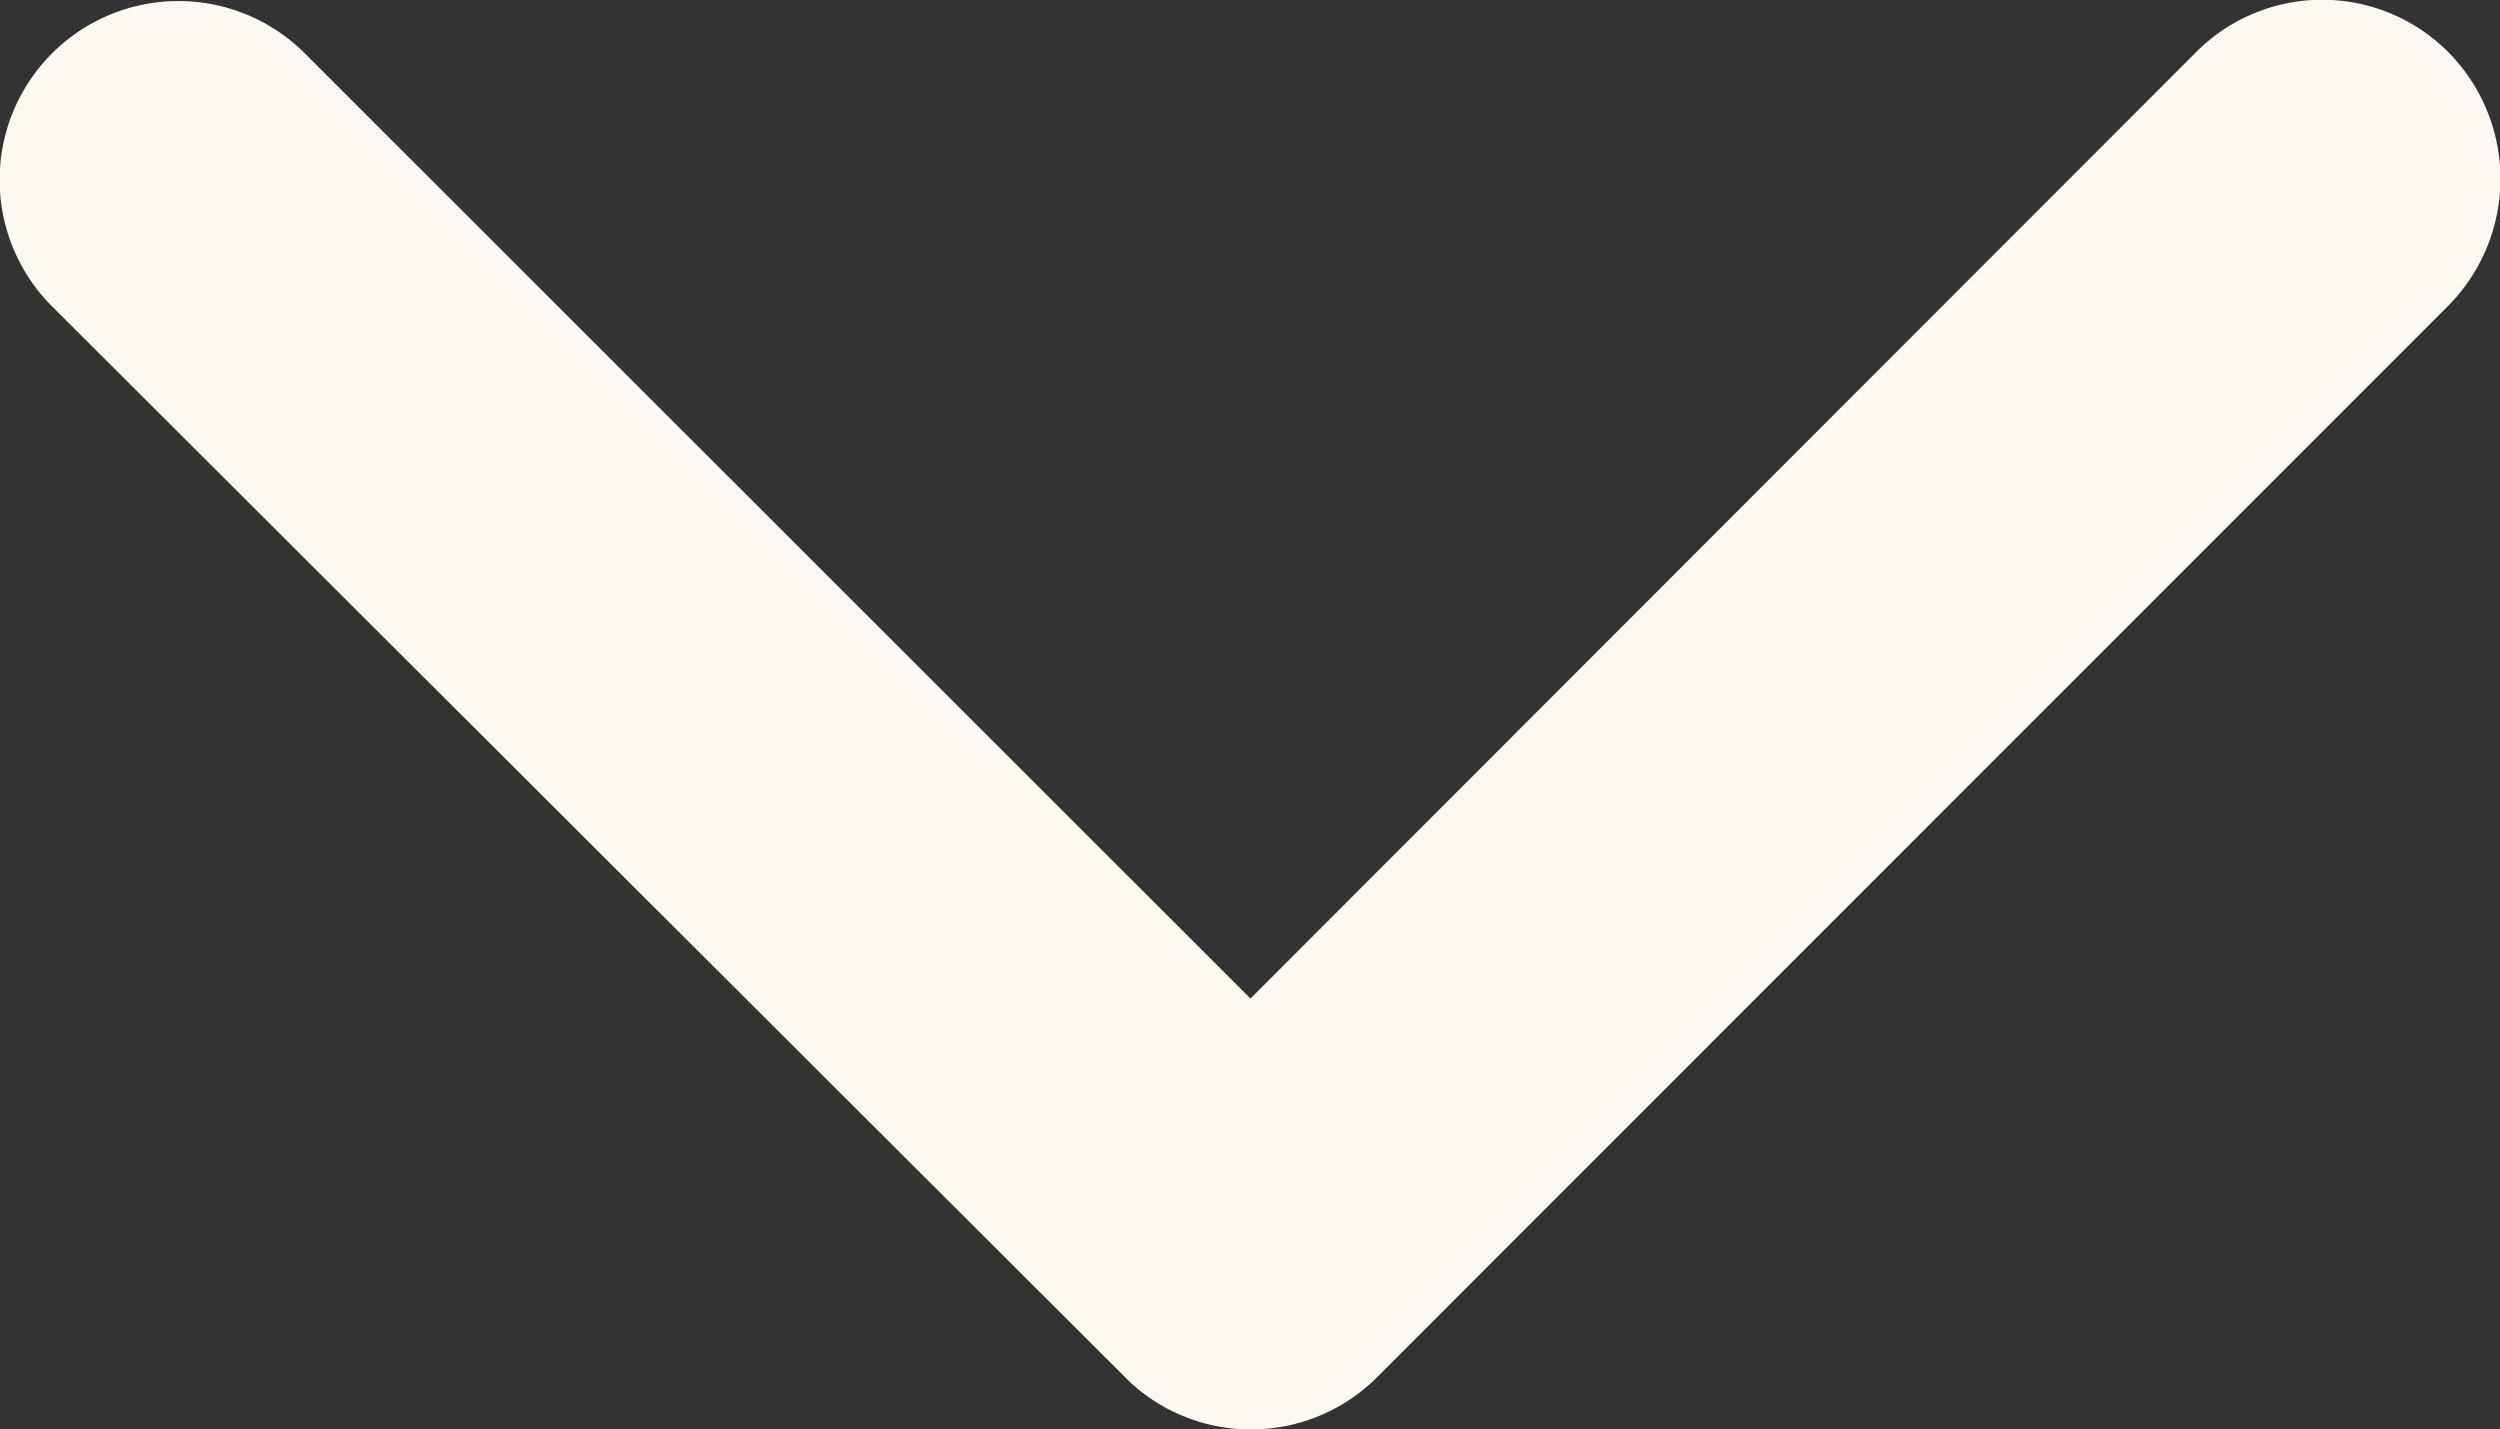
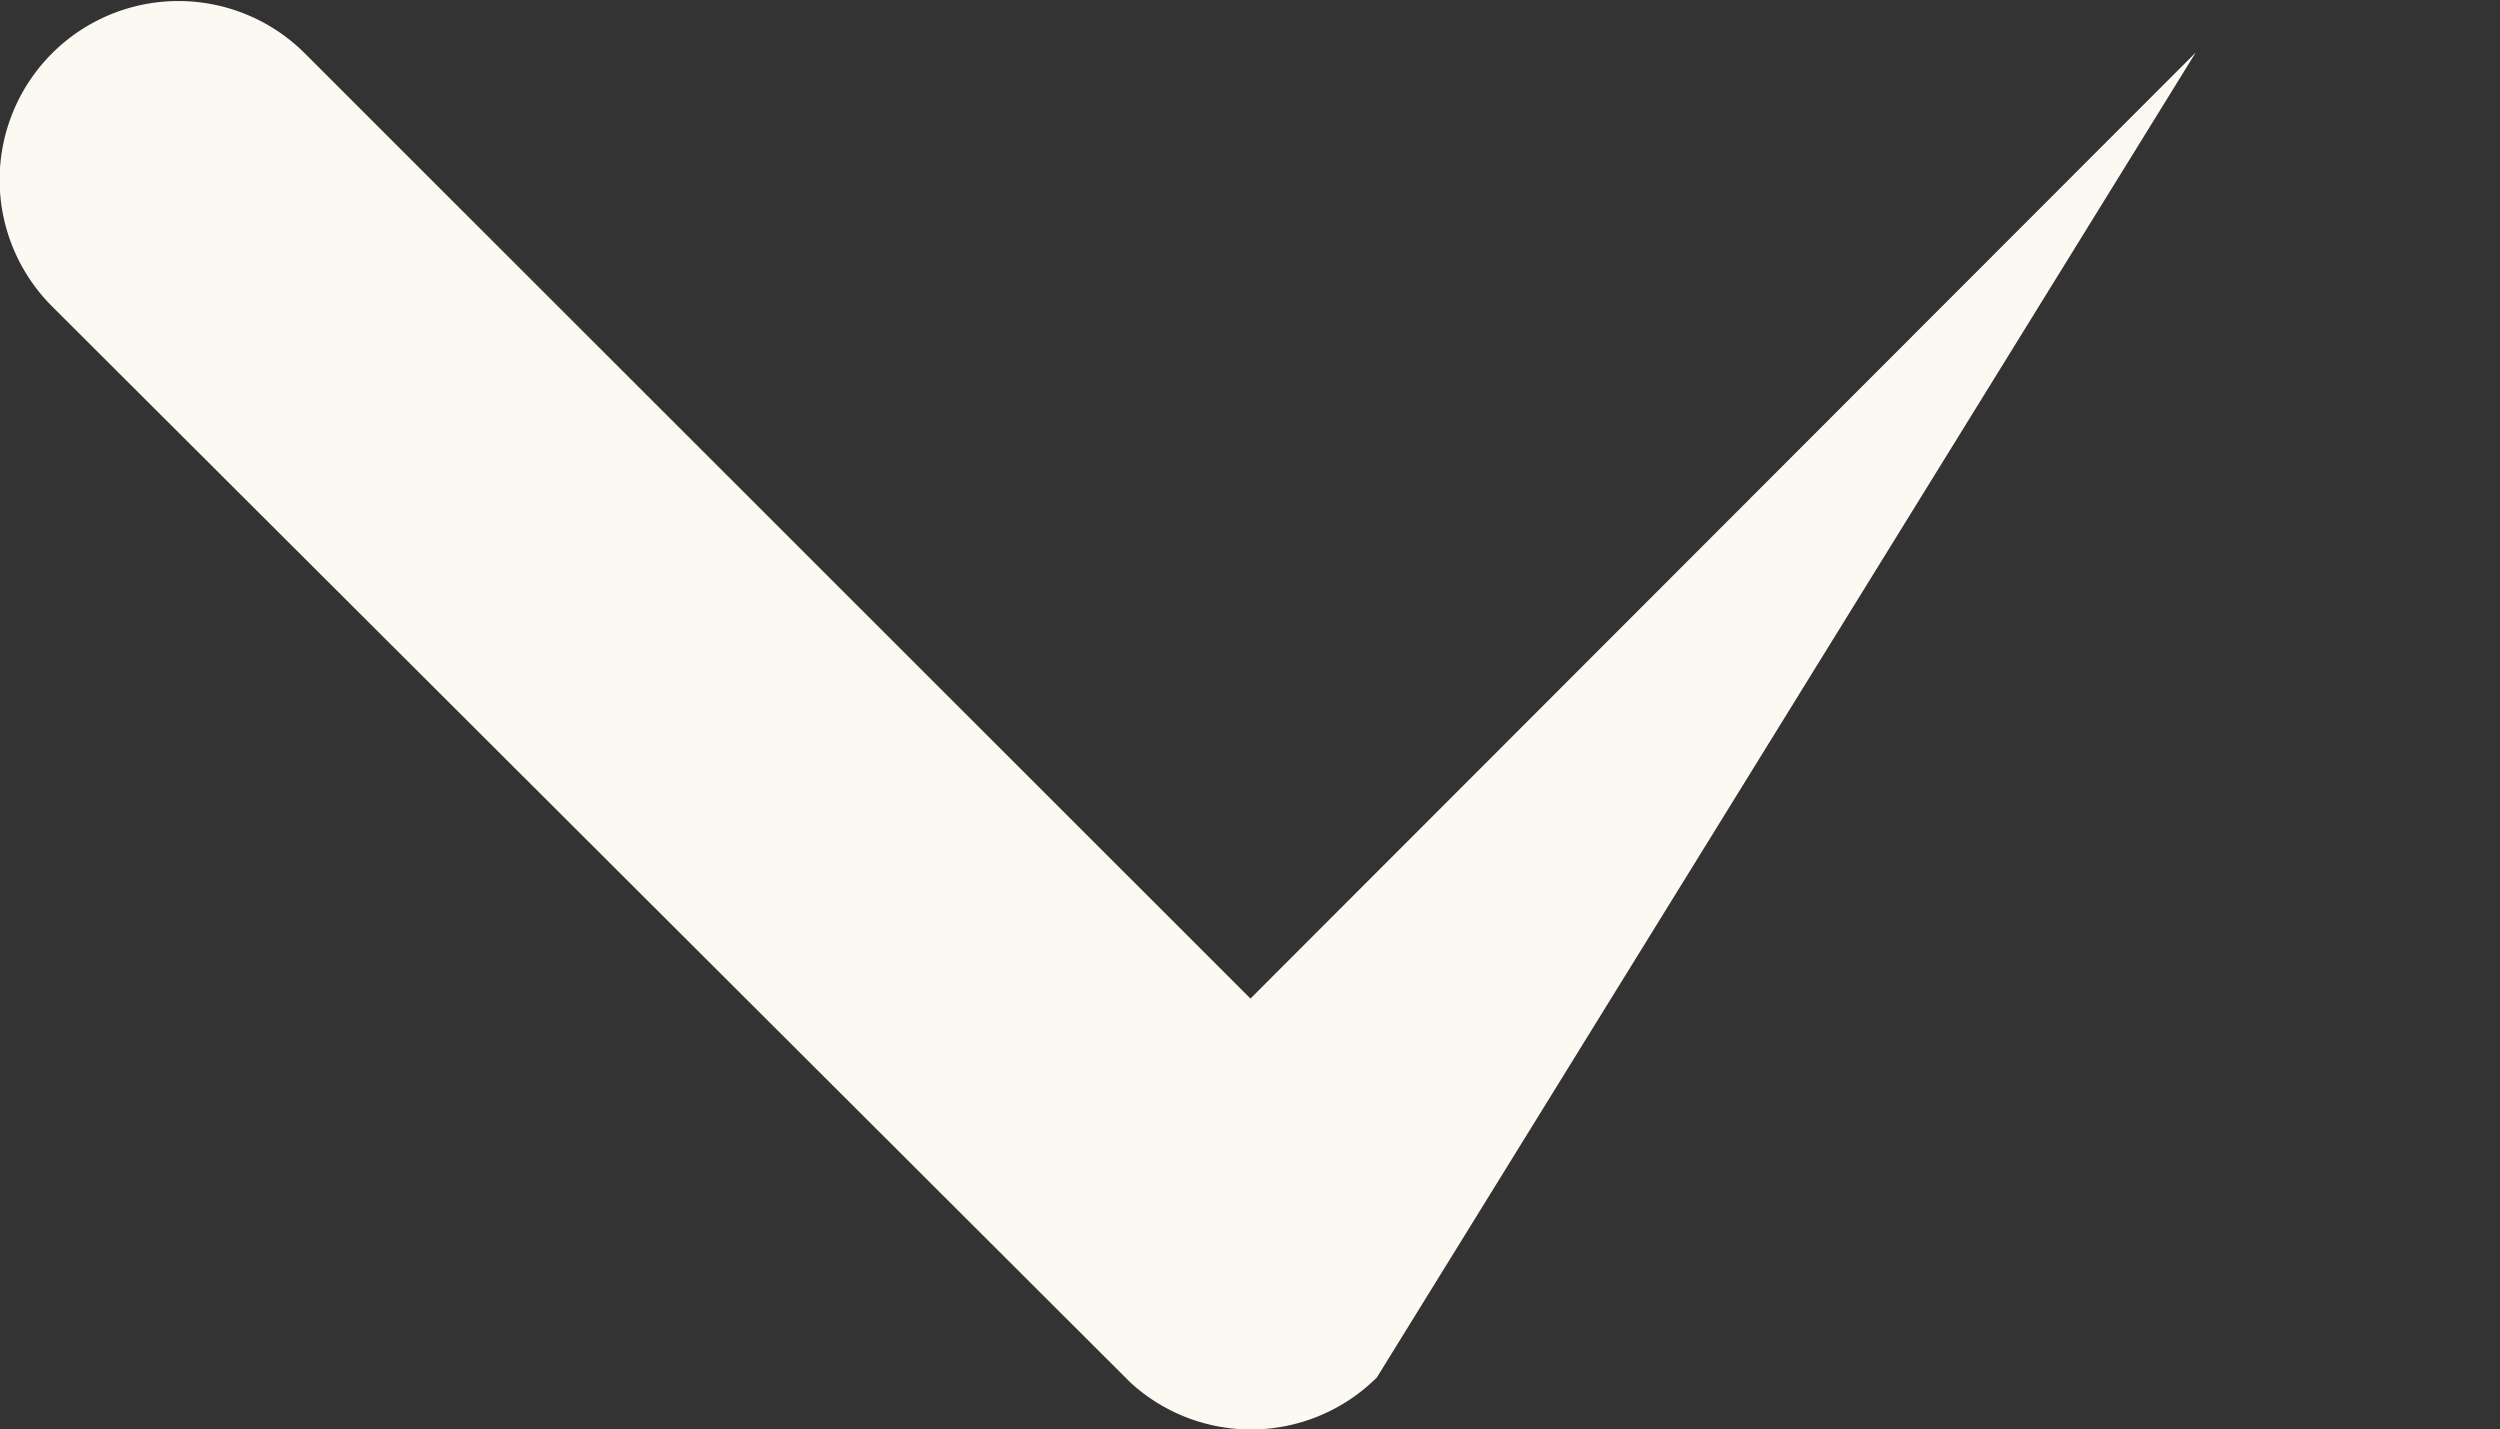
<svg xmlns="http://www.w3.org/2000/svg" width="15.818" height="9.044" viewBox="0 0 15.818 9.044">
  <rect x="0" y="0" width="15.818" height="9.044" fill="#333333" stroke="none" />
-   <path id="Icon_ionic-ios-arrow-down" data-name="Icon ionic-ios-arrow-down" d="M14.1,17.564l5.981-5.986a1.126,1.126,0,0,1,1.6,0,1.14,1.14,0,0,1,0,1.6L14.9,19.961a1.128,1.128,0,0,1-1.559.033l-6.824-6.81a1.131,1.131,0,1,1,1.6-1.6Z" transform="translate(-6.188 -11.246)" fill="#fbf9f2" />
+   <path id="Icon_ionic-ios-arrow-down" data-name="Icon ionic-ios-arrow-down" d="M14.1,17.564l5.981-5.986L14.9,19.961a1.128,1.128,0,0,1-1.559.033l-6.824-6.81a1.131,1.131,0,1,1,1.6-1.6Z" transform="translate(-6.188 -11.246)" fill="#fbf9f2" />
</svg>